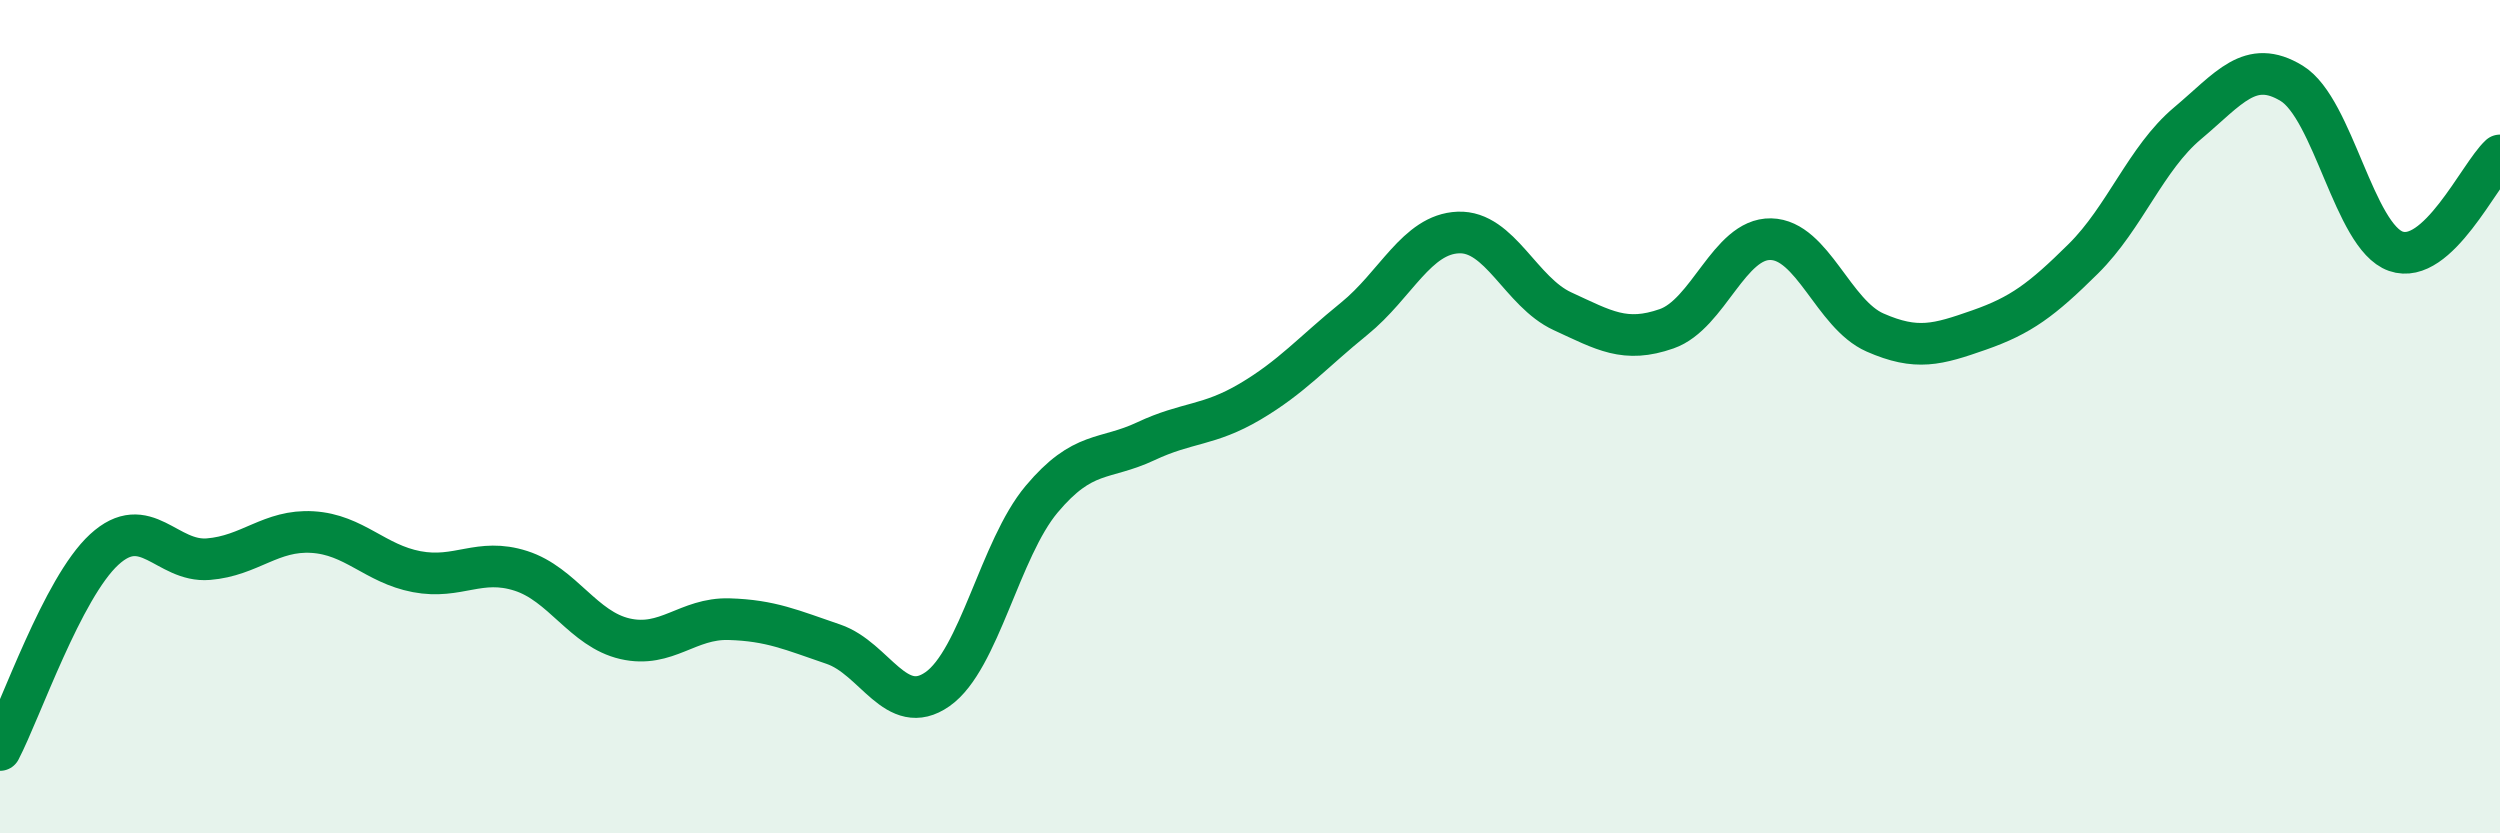
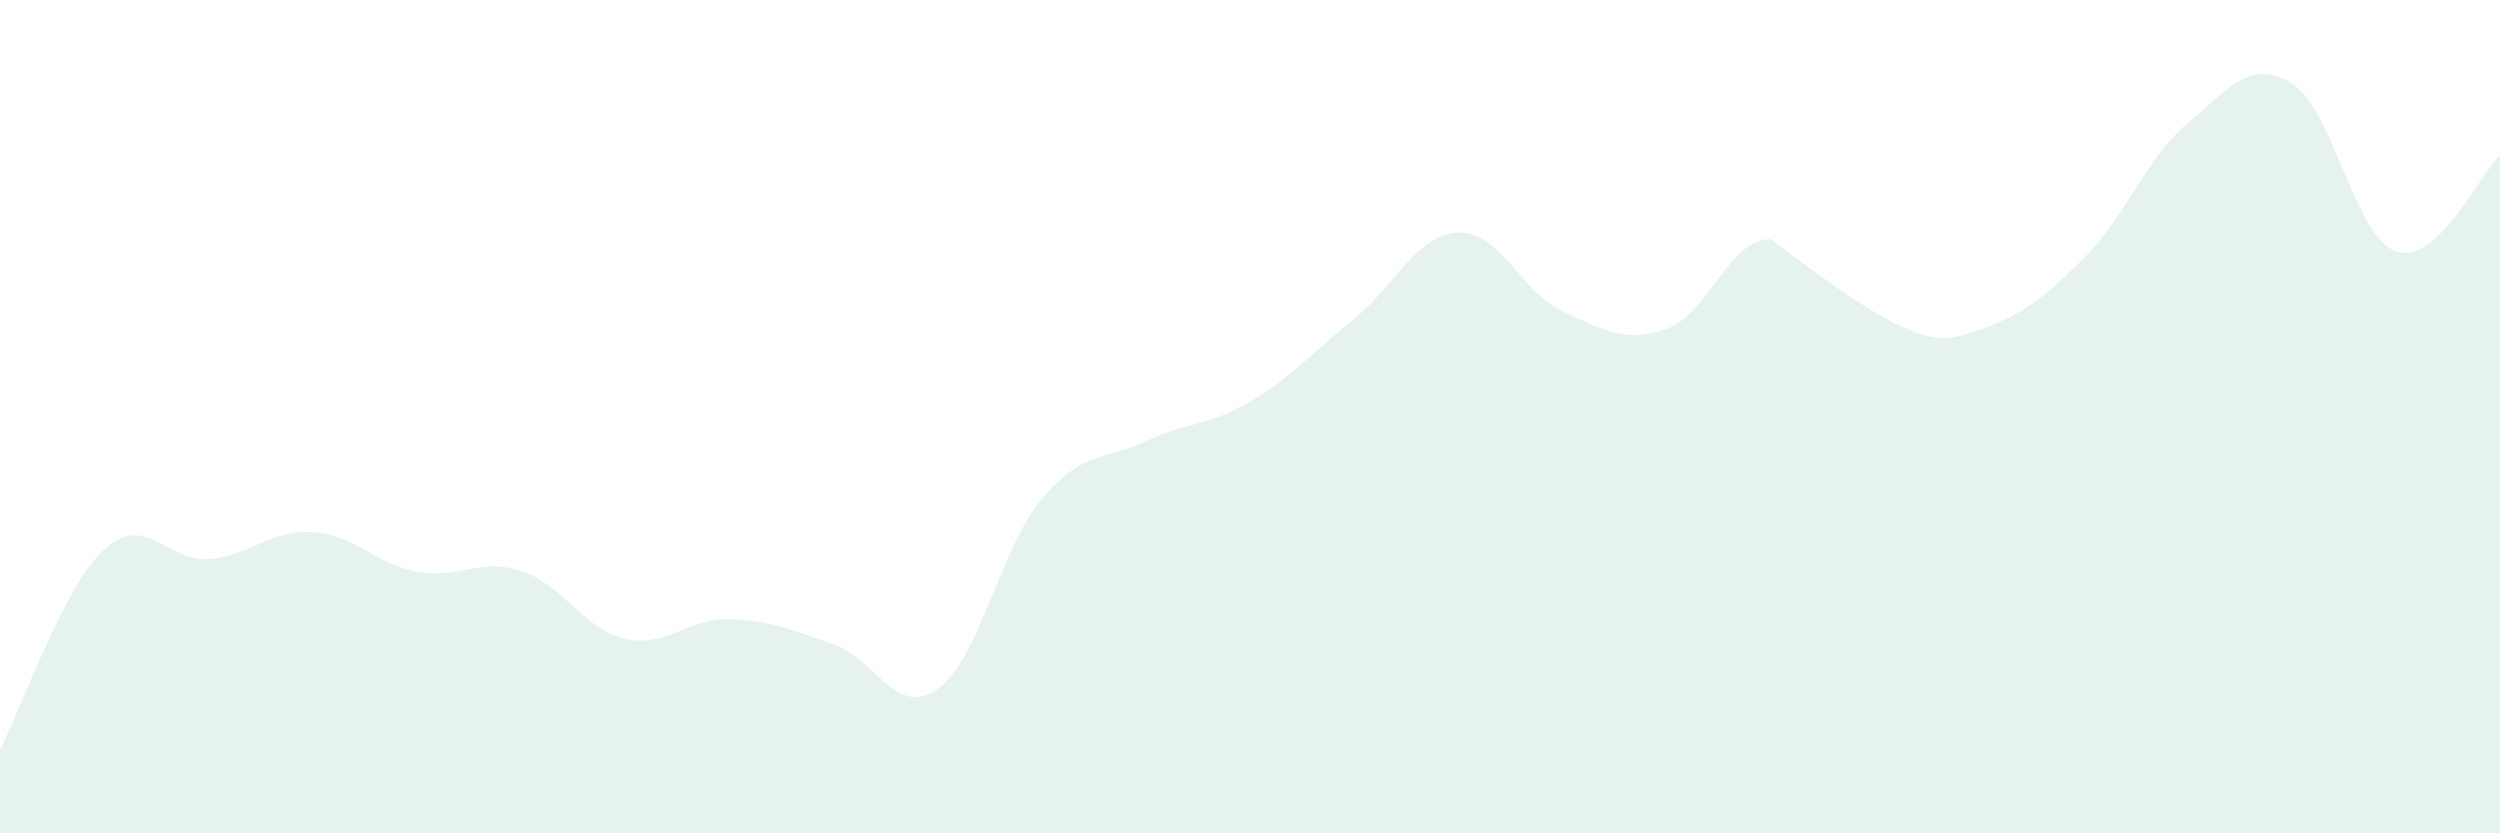
<svg xmlns="http://www.w3.org/2000/svg" width="60" height="20" viewBox="0 0 60 20">
-   <path d="M 0,18 C 0.5,17.04 1.5,14.11 2.5,13.19 C 3.5,12.27 4,13.5 5,13.42 C 6,13.34 6.5,12.71 7.5,12.77 C 8.5,12.83 9,13.53 10,13.72 C 11,13.91 11.5,13.38 12.5,13.7 C 13.5,14.02 14,15.1 15,15.33 C 16,15.56 16.5,14.83 17.5,14.86 C 18.5,14.89 19,15.12 20,15.46 C 21,15.8 21.5,17.24 22.5,16.54 C 23.5,15.84 24,13.17 25,11.98 C 26,10.79 26.5,11.06 27.5,10.59 C 28.5,10.12 29,10.23 30,9.64 C 31,9.05 31.5,8.46 32.5,7.65 C 33.5,6.84 34,5.62 35,5.58 C 36,5.54 36.5,7.01 37.5,7.47 C 38.5,7.93 39,8.24 40,7.89 C 41,7.54 41.5,5.72 42.5,5.74 C 43.5,5.76 44,7.54 45,7.98 C 46,8.42 46.5,8.27 47.5,7.92 C 48.5,7.57 49,7.2 50,6.21 C 51,5.22 51.5,3.8 52.5,2.96 C 53.5,2.12 54,1.39 55,2 C 56,2.61 56.5,5.68 57.5,6.03 C 58.5,6.38 59.5,4.19 60,3.73L60 20L0 20Z" fill="#008740" opacity="0.1" stroke-linecap="round" stroke-linejoin="round" />
-   <path d="M 0,18 C 0.5,17.04 1.5,14.11 2.5,13.19 C 3.5,12.27 4,13.5 5,13.42 C 6,13.34 6.5,12.71 7.5,12.77 C 8.5,12.83 9,13.53 10,13.72 C 11,13.91 11.5,13.38 12.5,13.7 C 13.5,14.02 14,15.1 15,15.33 C 16,15.56 16.5,14.83 17.5,14.86 C 18.5,14.89 19,15.12 20,15.46 C 21,15.8 21.5,17.24 22.5,16.54 C 23.5,15.84 24,13.17 25,11.98 C 26,10.79 26.5,11.06 27.5,10.59 C 28.5,10.12 29,10.23 30,9.64 C 31,9.05 31.5,8.46 32.5,7.65 C 33.5,6.84 34,5.62 35,5.58 C 36,5.54 36.5,7.01 37.5,7.47 C 38.5,7.93 39,8.24 40,7.89 C 41,7.54 41.5,5.72 42.5,5.74 C 43.5,5.76 44,7.54 45,7.98 C 46,8.42 46.5,8.27 47.5,7.92 C 48.5,7.57 49,7.2 50,6.21 C 51,5.22 51.5,3.8 52.5,2.96 C 53.5,2.12 54,1.39 55,2 C 56,2.61 56.5,5.68 57.5,6.03 C 58.5,6.38 59.5,4.19 60,3.73" stroke="#008740" stroke-width="1" fill="none" stroke-linecap="round" stroke-linejoin="round" />
+   <path d="M 0,18 C 0.5,17.04 1.5,14.11 2.5,13.19 C 3.5,12.27 4,13.5 5,13.42 C 6,13.34 6.5,12.71 7.5,12.77 C 8.5,12.83 9,13.53 10,13.72 C 11,13.91 11.5,13.38 12.5,13.7 C 13.5,14.02 14,15.1 15,15.33 C 16,15.56 16.5,14.83 17.5,14.86 C 18.5,14.89 19,15.12 20,15.46 C 21,15.8 21.5,17.24 22.5,16.54 C 23.5,15.84 24,13.17 25,11.98 C 26,10.79 26.5,11.06 27.5,10.59 C 28.5,10.12 29,10.23 30,9.64 C 31,9.05 31.5,8.46 32.5,7.65 C 33.5,6.84 34,5.62 35,5.58 C 36,5.54 36.5,7.01 37.5,7.47 C 38.5,7.93 39,8.24 40,7.89 C 41,7.54 41.5,5.72 42.5,5.74 C 46,8.42 46.5,8.27 47.5,7.92 C 48.5,7.57 49,7.2 50,6.21 C 51,5.22 51.5,3.8 52.5,2.96 C 53.5,2.12 54,1.39 55,2 C 56,2.61 56.5,5.68 57.5,6.03 C 58.5,6.38 59.5,4.19 60,3.73L60 20L0 20Z" fill="#008740" opacity="0.1" stroke-linecap="round" stroke-linejoin="round" />
</svg>